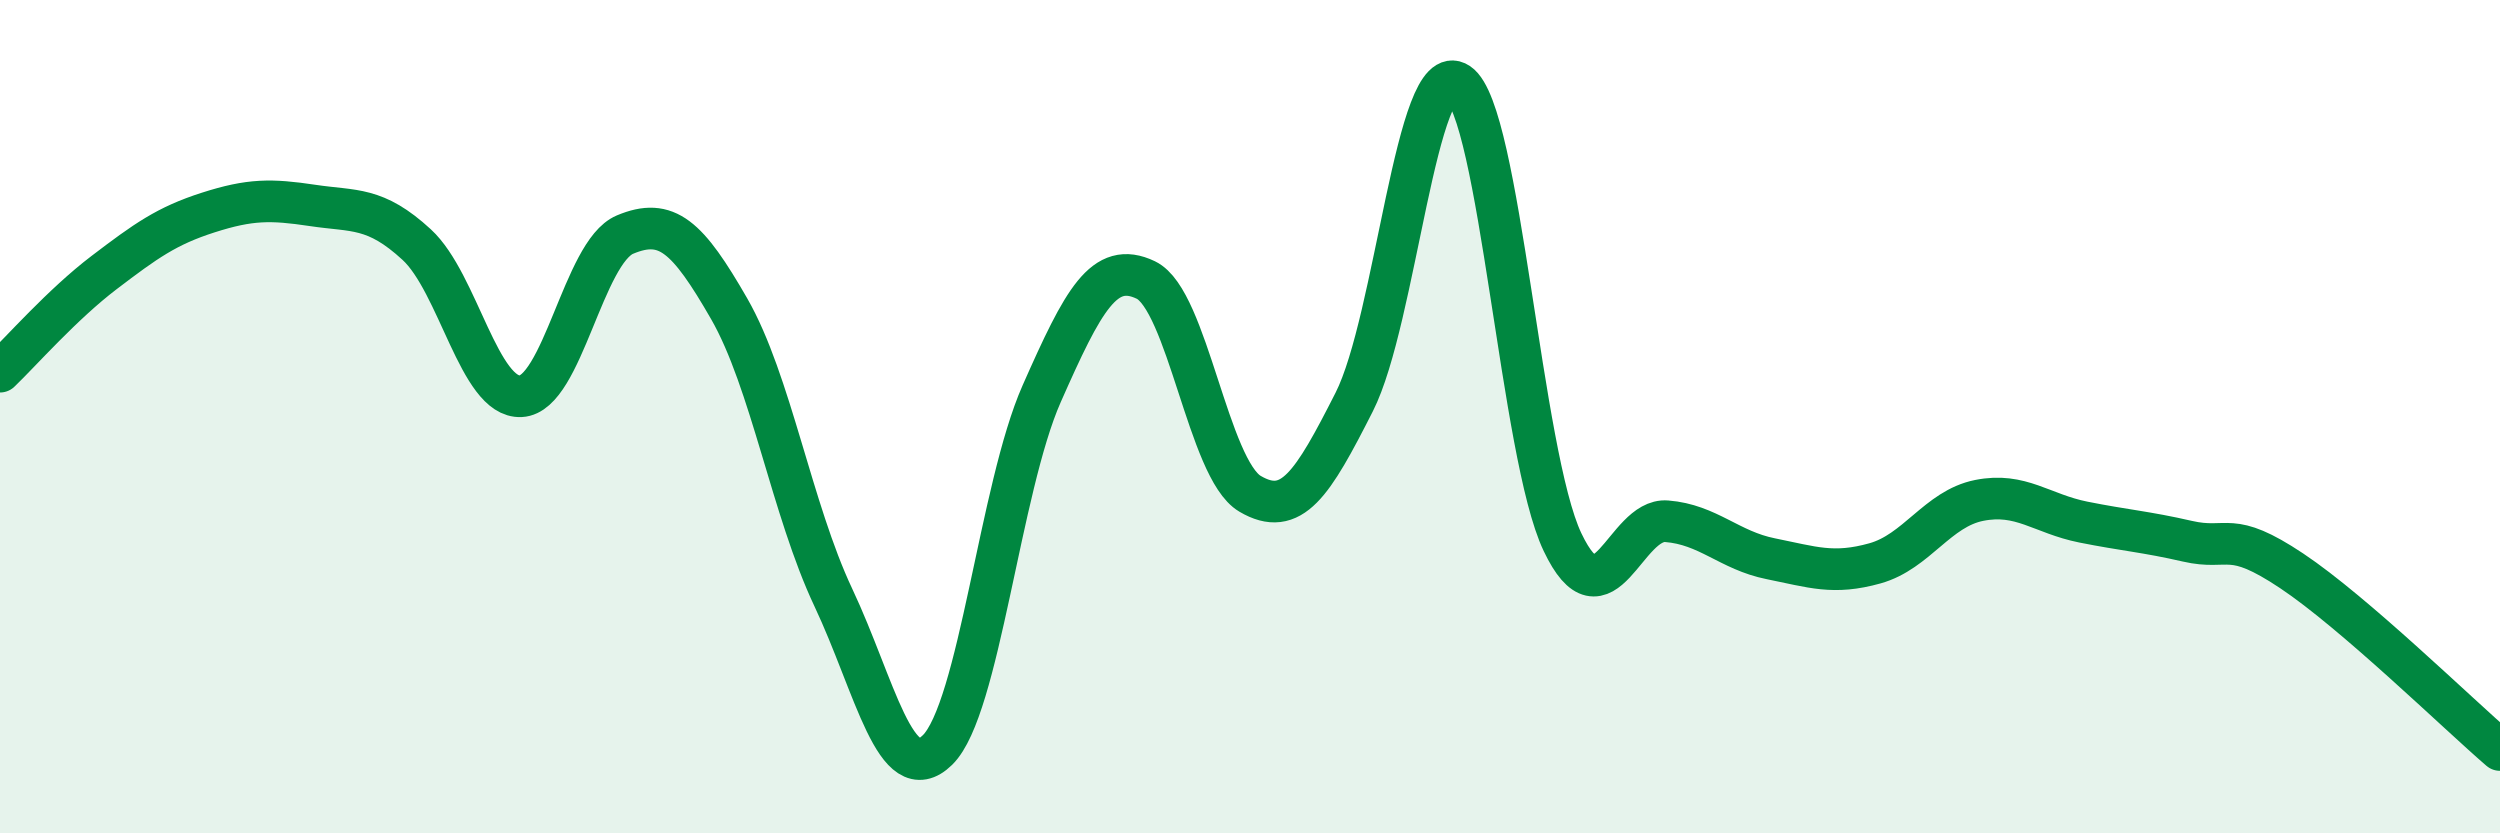
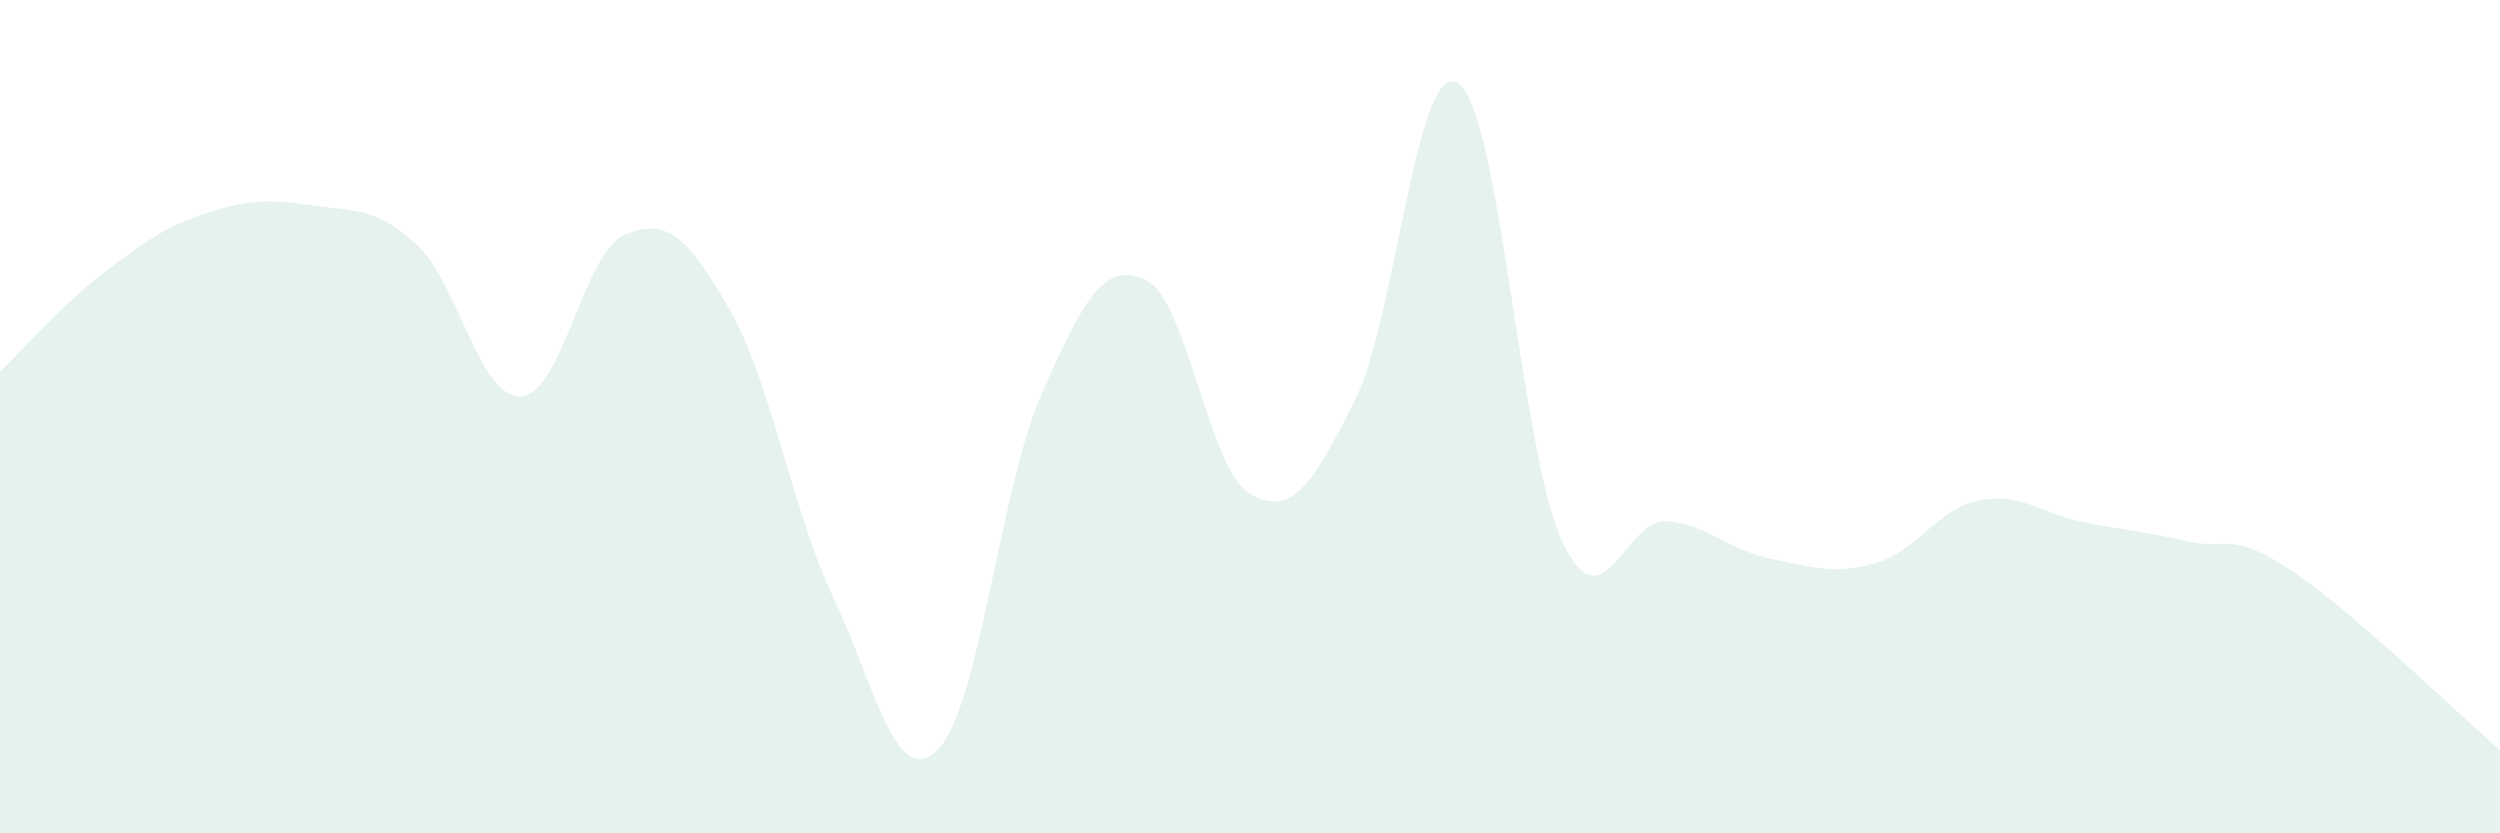
<svg xmlns="http://www.w3.org/2000/svg" width="60" height="20" viewBox="0 0 60 20">
-   <path d="M 0,8.92 C 0.5,8.44 1.5,7.3 2.5,6.54 C 3.5,5.78 4,5.42 5,5.1 C 6,4.78 6.5,4.78 7.5,4.93 C 8.5,5.08 9,4.95 10,5.87 C 11,6.79 11.5,9.56 12.5,9.51 C 13.5,9.46 14,6.05 15,5.63 C 16,5.21 16.5,5.67 17.5,7.41 C 18.5,9.15 19,12.22 20,14.34 C 21,16.46 21.5,18.98 22.5,18 C 23.5,17.02 24,11.71 25,9.45 C 26,7.19 26.5,6.24 27.5,6.72 C 28.5,7.2 29,11.26 30,11.85 C 31,12.44 31.5,11.62 32.5,9.65 C 33.5,7.68 34,1.33 35,2 C 36,2.67 36.5,10.91 37.5,13.01 C 38.5,15.11 39,12.43 40,12.51 C 41,12.59 41.5,13.21 42.5,13.41 C 43.5,13.61 44,13.8 45,13.52 C 46,13.24 46.5,12.21 47.5,12.01 C 48.5,11.81 49,12.33 50,12.53 C 51,12.73 51.5,12.76 52.5,12.99 C 53.5,13.22 53.5,12.7 55,13.7 C 56.5,14.7 59,17.14 60,18L60 20L0 20Z" fill="#008740" opacity="0.1" stroke-linecap="round" stroke-linejoin="round" />
-   <path d="M 0,8.92 C 0.5,8.44 1.5,7.3 2.5,6.54 C 3.5,5.78 4,5.42 5,5.1 C 6,4.78 6.5,4.78 7.5,4.93 C 8.5,5.08 9,4.95 10,5.87 C 11,6.79 11.5,9.56 12.5,9.51 C 13.5,9.46 14,6.05 15,5.63 C 16,5.21 16.5,5.67 17.5,7.41 C 18.5,9.15 19,12.22 20,14.34 C 21,16.46 21.5,18.98 22.5,18 C 23.5,17.02 24,11.71 25,9.45 C 26,7.19 26.5,6.24 27.5,6.72 C 28.5,7.2 29,11.26 30,11.85 C 31,12.44 31.5,11.62 32.5,9.65 C 33.5,7.68 34,1.33 35,2 C 36,2.67 36.5,10.91 37.5,13.01 C 38.5,15.11 39,12.43 40,12.51 C 41,12.59 41.5,13.21 42.5,13.41 C 43.5,13.61 44,13.8 45,13.52 C 46,13.24 46.5,12.21 47.5,12.01 C 48.5,11.81 49,12.33 50,12.53 C 51,12.73 51.5,12.76 52.5,12.99 C 53.5,13.22 53.5,12.7 55,13.7 C 56.5,14.7 59,17.14 60,18" stroke="#008740" stroke-width="1" fill="none" stroke-linecap="round" stroke-linejoin="round" />
+   <path d="M 0,8.92 C 0.5,8.44 1.5,7.3 2.5,6.54 C 3.5,5.78 4,5.42 5,5.1 C 6,4.78 6.5,4.78 7.5,4.93 C 8.5,5.08 9,4.95 10,5.87 C 11,6.79 11.5,9.56 12.5,9.51 C 13.5,9.46 14,6.05 15,5.63 C 16,5.21 16.5,5.67 17.5,7.41 C 18.5,9.15 19,12.22 20,14.34 C 21,16.46 21.5,18.98 22.5,18 C 23.5,17.02 24,11.71 25,9.45 C 26,7.19 26.5,6.24 27.5,6.72 C 28.5,7.2 29,11.26 30,11.85 C 31,12.44 31.5,11.62 32.5,9.65 C 33.5,7.68 34,1.33 35,2 C 36,2.67 36.5,10.91 37.5,13.01 C 38.5,15.11 39,12.43 40,12.51 C 41,12.59 41.5,13.21 42.5,13.41 C 43.5,13.61 44,13.8 45,13.52 C 46,13.24 46.5,12.21 47.5,12.01 C 48.5,11.81 49,12.33 50,12.53 C 51,12.73 51.5,12.76 52.5,12.99 C 53.5,13.22 53.5,12.7 55,13.7 C 56.5,14.7 59,17.14 60,18L60 20L0 20" fill="#008740" opacity="0.1" stroke-linecap="round" stroke-linejoin="round" />
</svg>